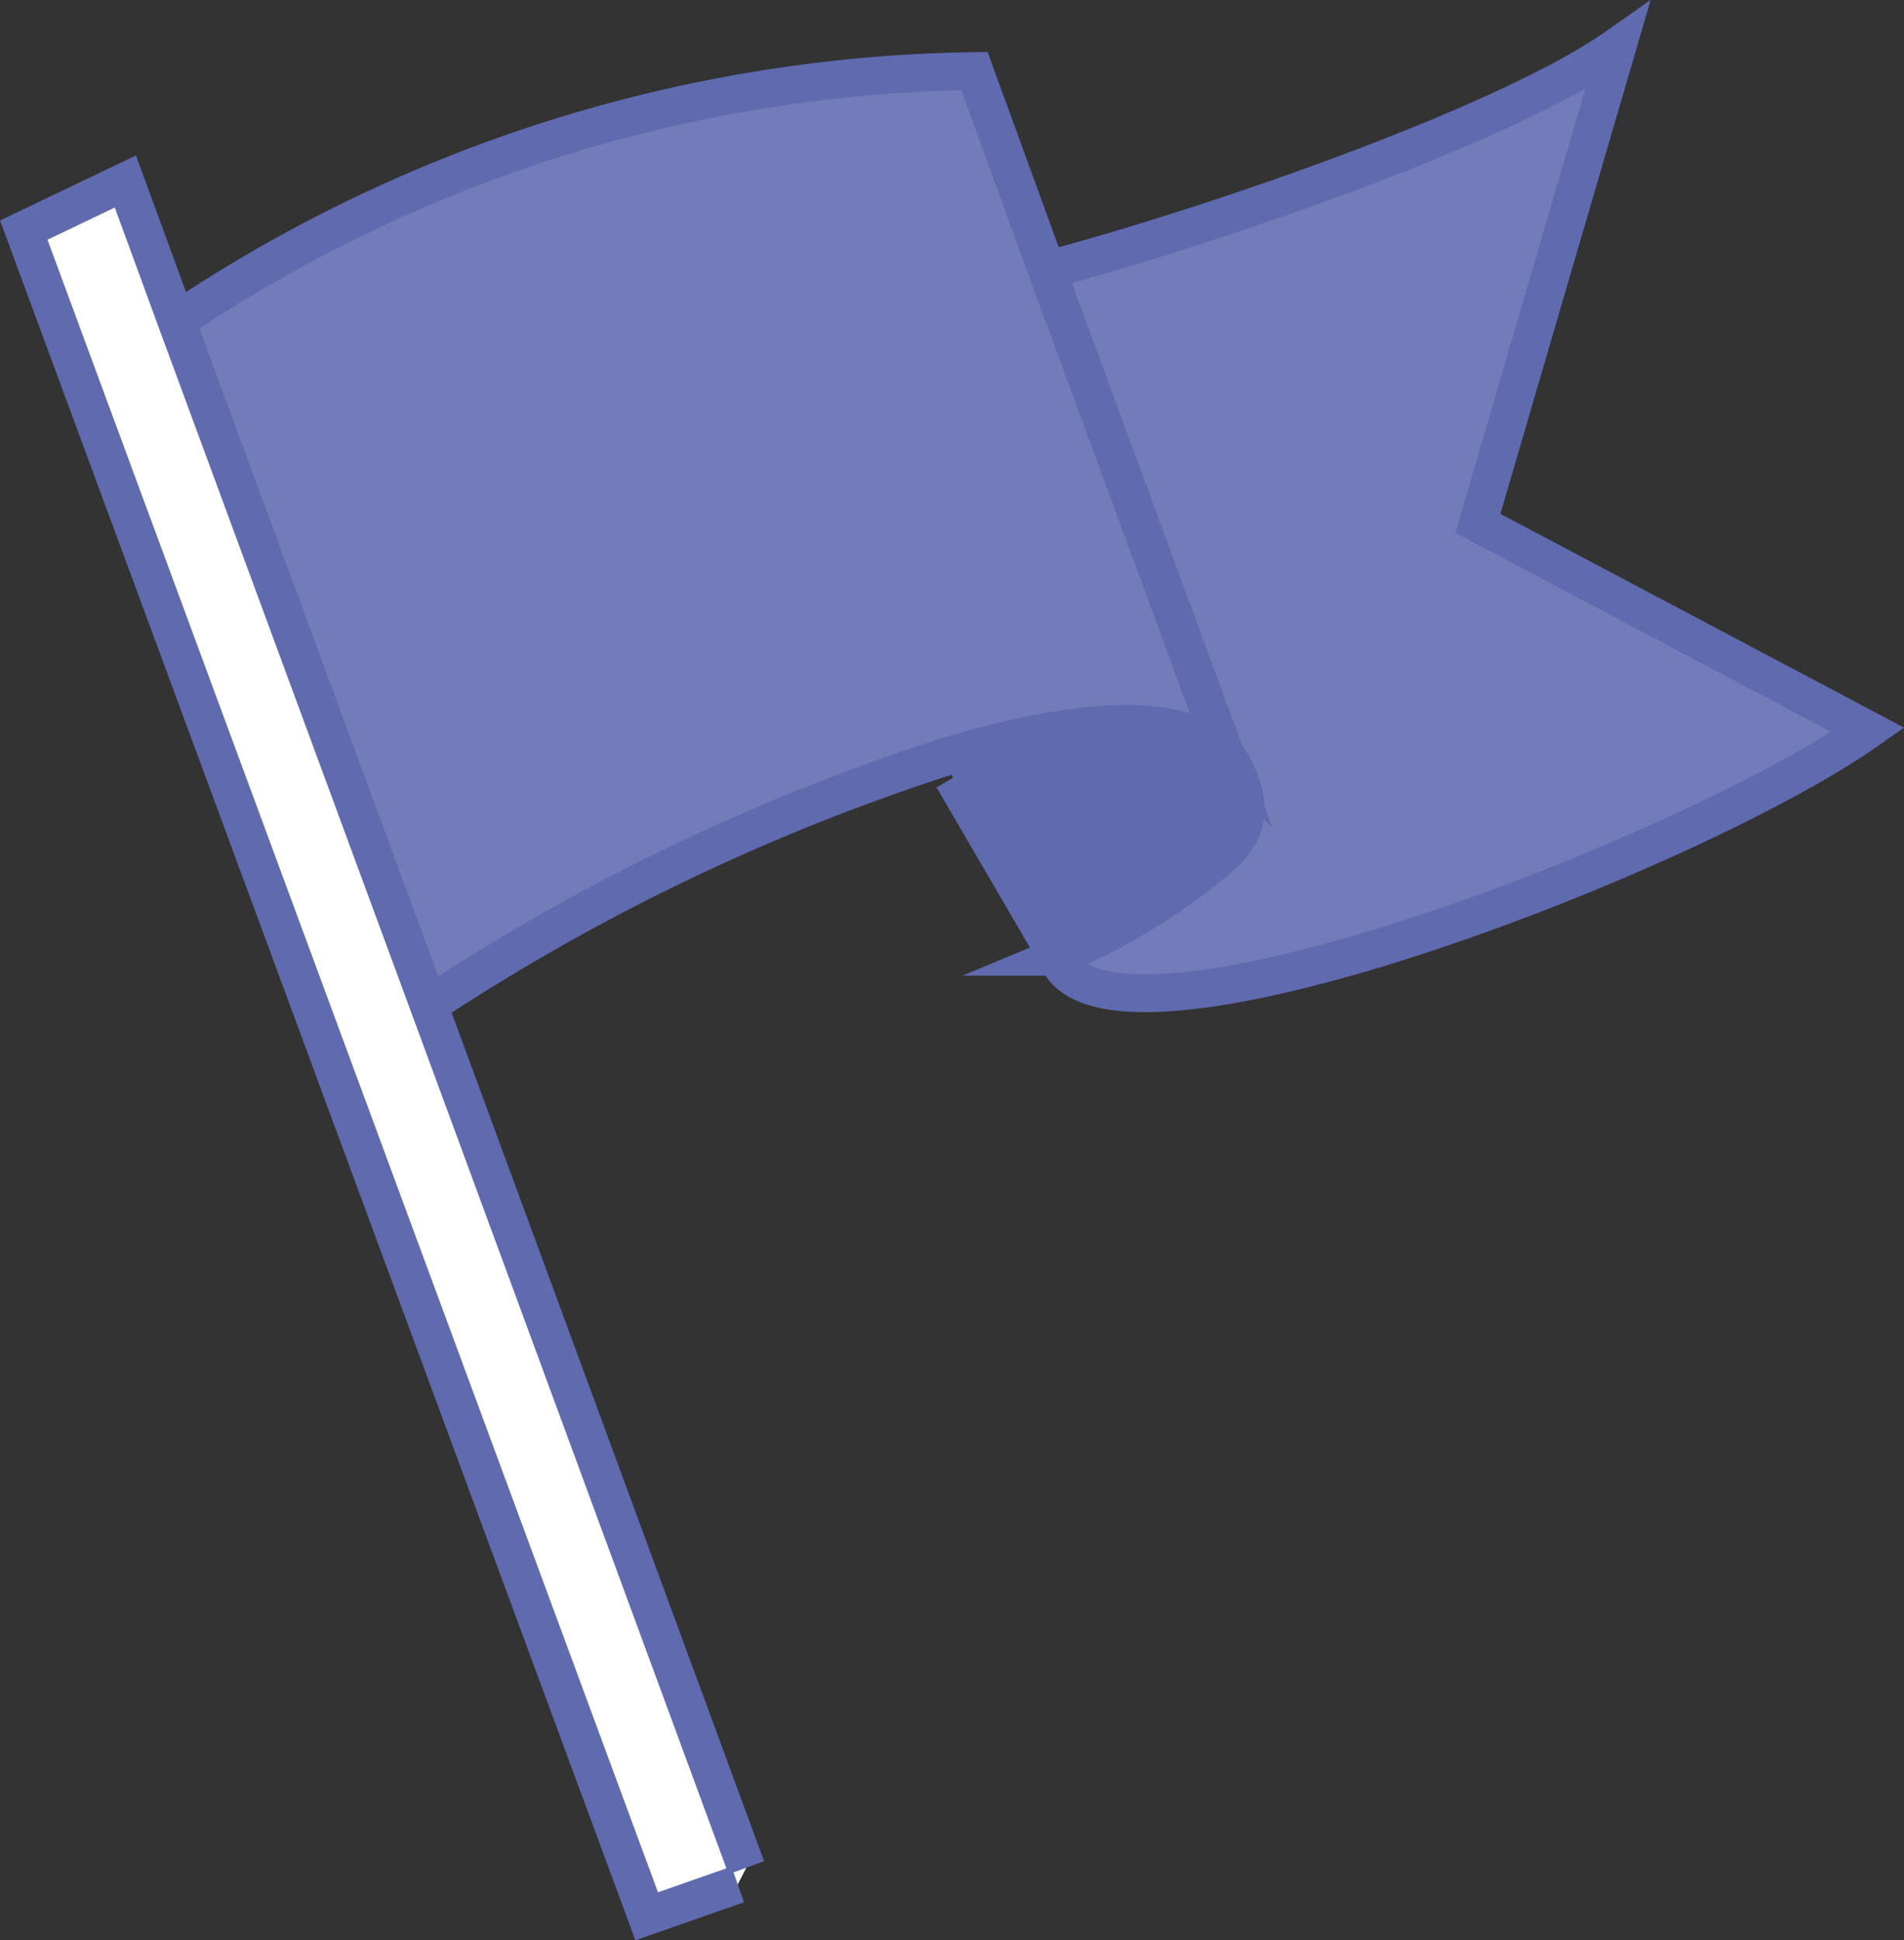
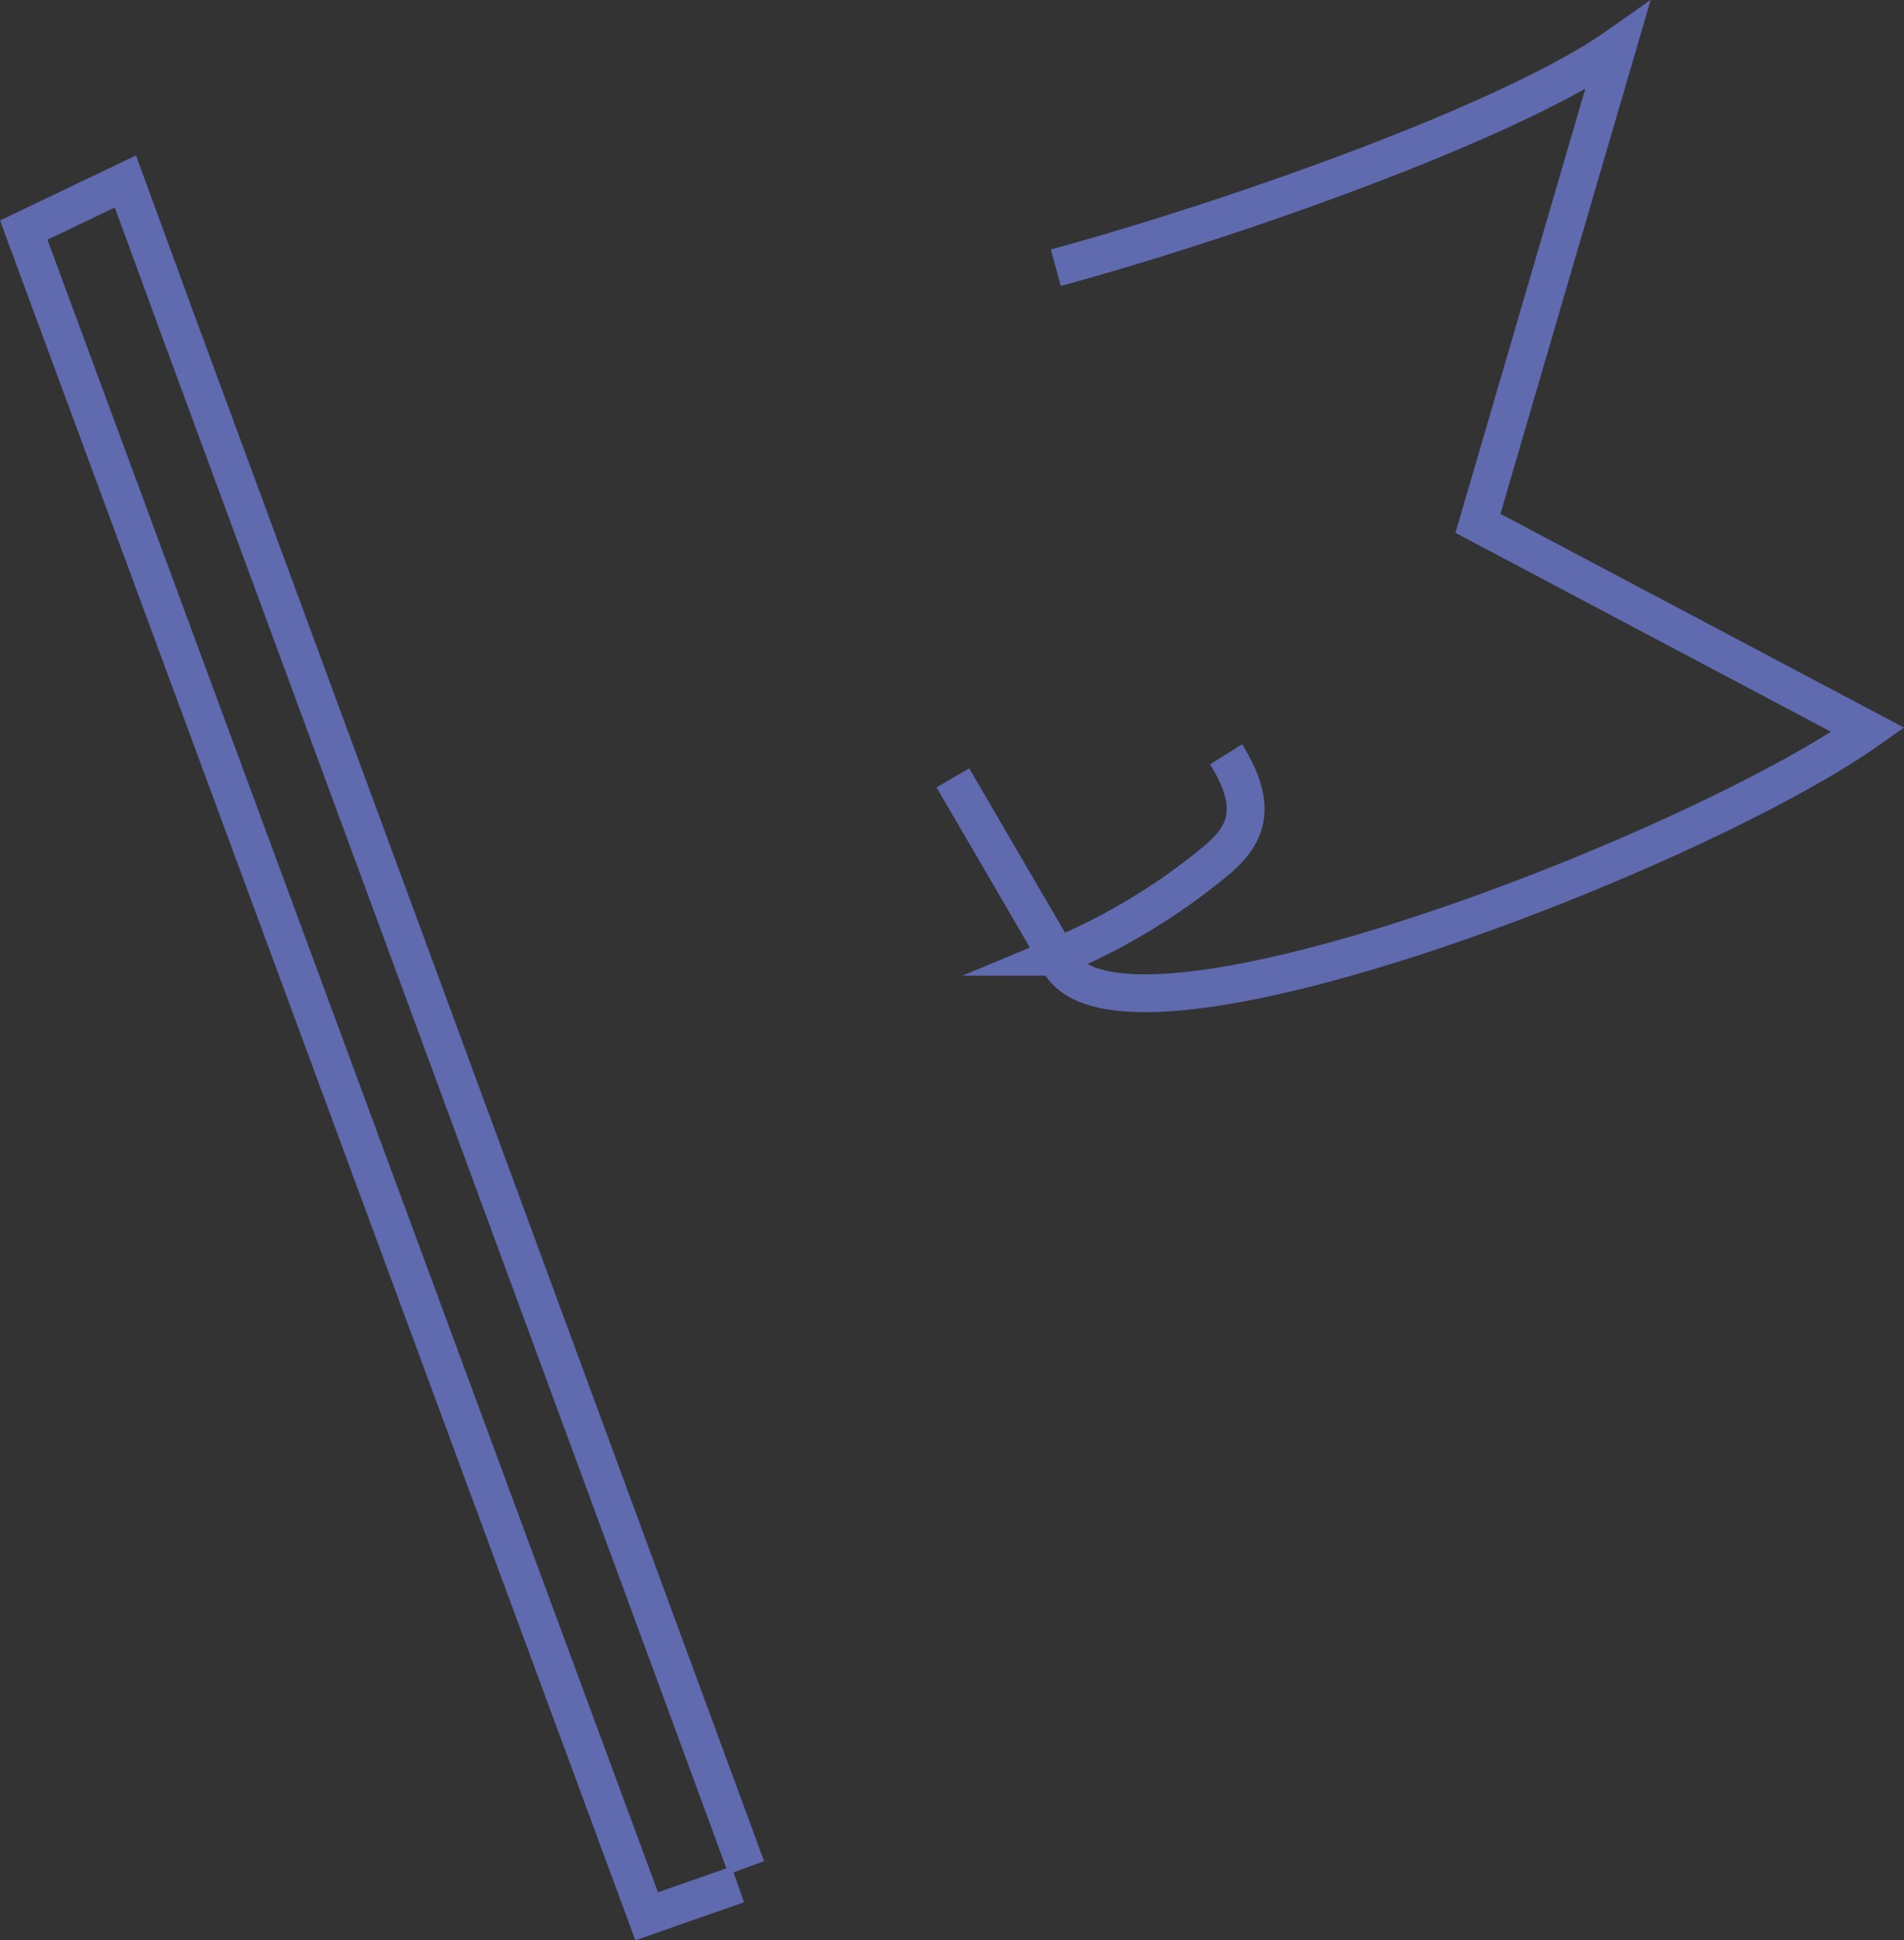
<svg xmlns="http://www.w3.org/2000/svg" width="86.56" height="88.2">
  <rect width="100%" height="100%" fill="#333333" stroke="none" />
  <defs>
    <style>.cls-3{fill:#727cb8}.cls-4{fill:none;stroke:#5f6aaf;stroke-miterlimit:10;stroke-width:1.72px}</style>
  </defs>
  <g id="レイヤー_2" data-name="レイヤー 2">
    <g id="sagyou">
-       <path fill="#fff" d="M19.49 45.69L33.93 84.9l-.39.76-4.14 1.45L1.08 10.46 5.7 8.25l2.33 6.36 11.46 31.08z" />
-       <path d="M55.74 34.29c1.56 2.48.86 3.73-.45 4.83a28.43 28.43 0 01-7.23 4.37l-4.74-8.13-.28-1c5.67-1.67 10.6-2.16 12.7-.07z" fill="#5f6aaf" />
-       <path class="cls-3" d="M67.19 23.79l17.73 9.39c-8.07 5.69-34.8 16-36.86 10.31a28.43 28.43 0 007.23-4.37c1.31-1.1 2-2.35.45-4.83l-8.1-22 .31-.12c8-2.18 20.63-6.61 25.53-10.06z" />
-       <path class="cls-3" d="M47.64 12.29l8.1 22c-2.1-2.09-7-1.6-12.7.11a96.2 96.2 0 00-23.55 11.29L8 14.61A66.59 66.59 0 0144.3 3.23z" />
-       <path class="cls-4" d="M19.49 45.69A96.2 96.2 0 0143 34.4c5.67-1.71 10.6-2.2 12.7-.11l-8.1-22-3.3-9.06A66.59 66.59 0 008 14.61" />
      <path class="cls-4" d="M48 12.17c8-2.18 20.63-6.61 25.53-10.06l-6.34 21.68 17.73 9.39c-8.07 5.69-34.8 16-36.86 10.31a28.43 28.43 0 007.23-4.37c1.31-1.1 2-2.35.45-4.83M33.93 84.9L19.49 45.69 8.03 14.61 5.7 8.25l-4.62 2.21L29.4 87.11l4.14-1.45m9.78-50.3l4.74 8.13" />
    </g>
  </g>
</svg>